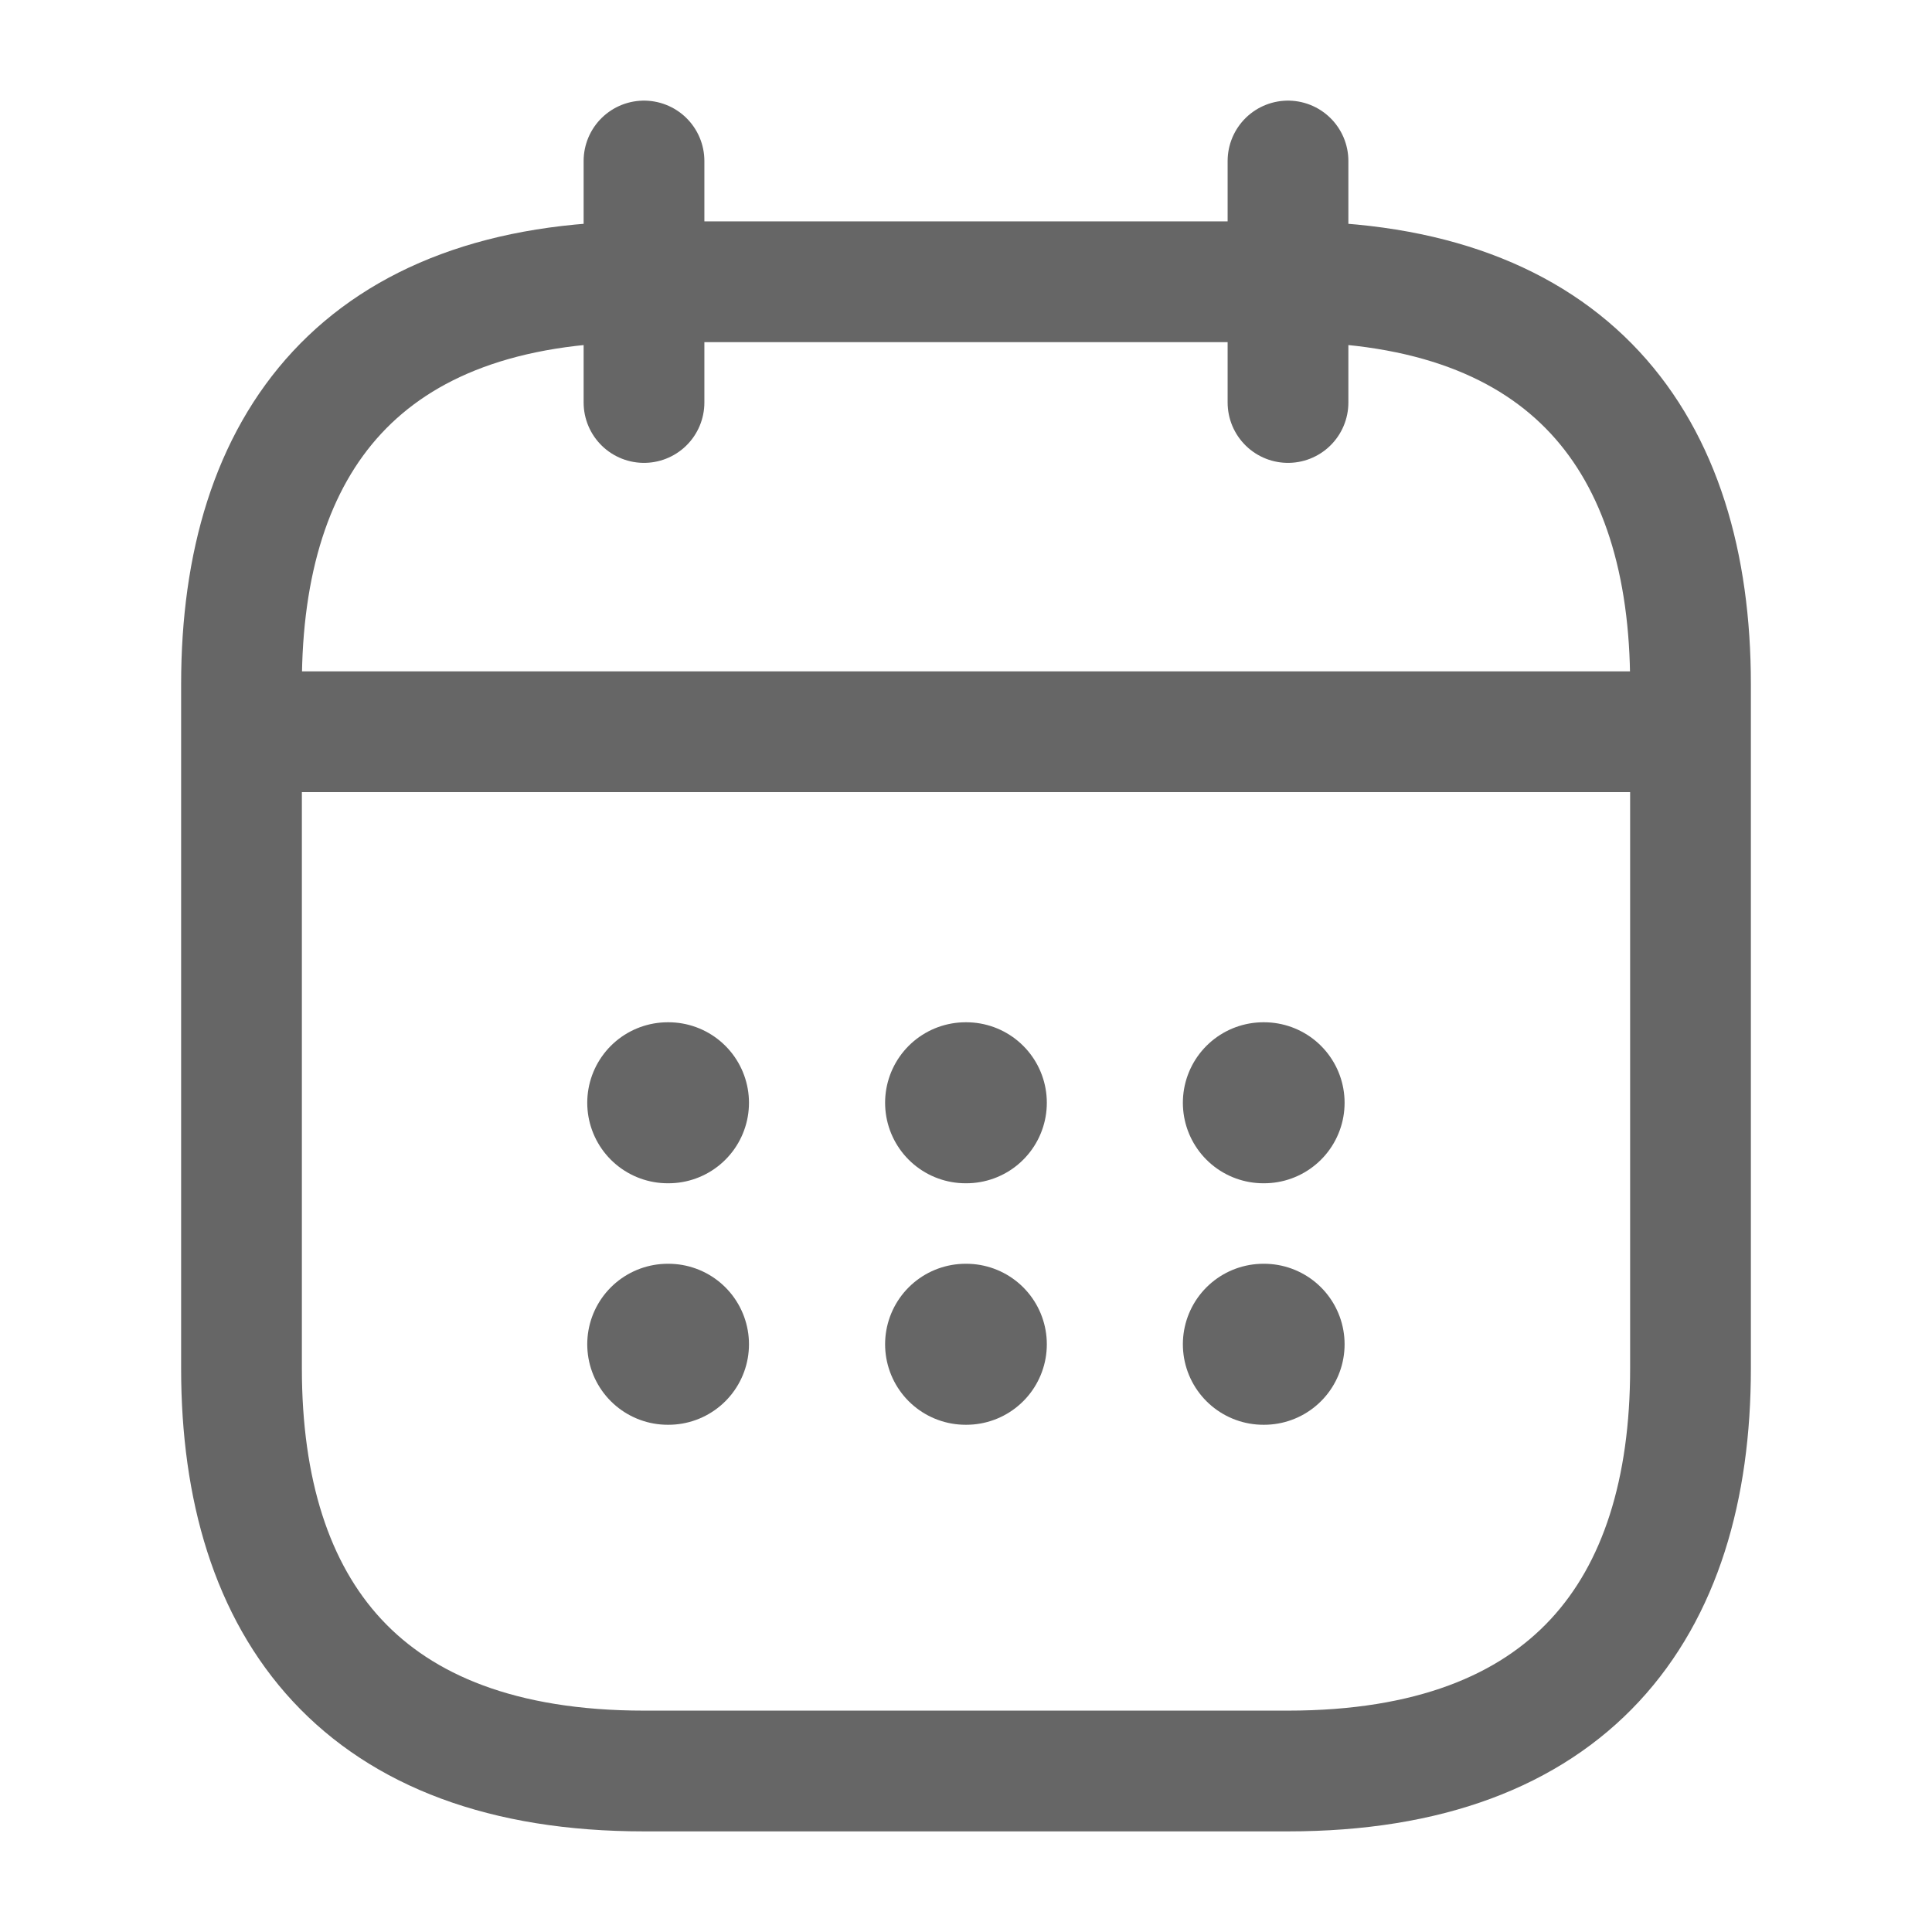
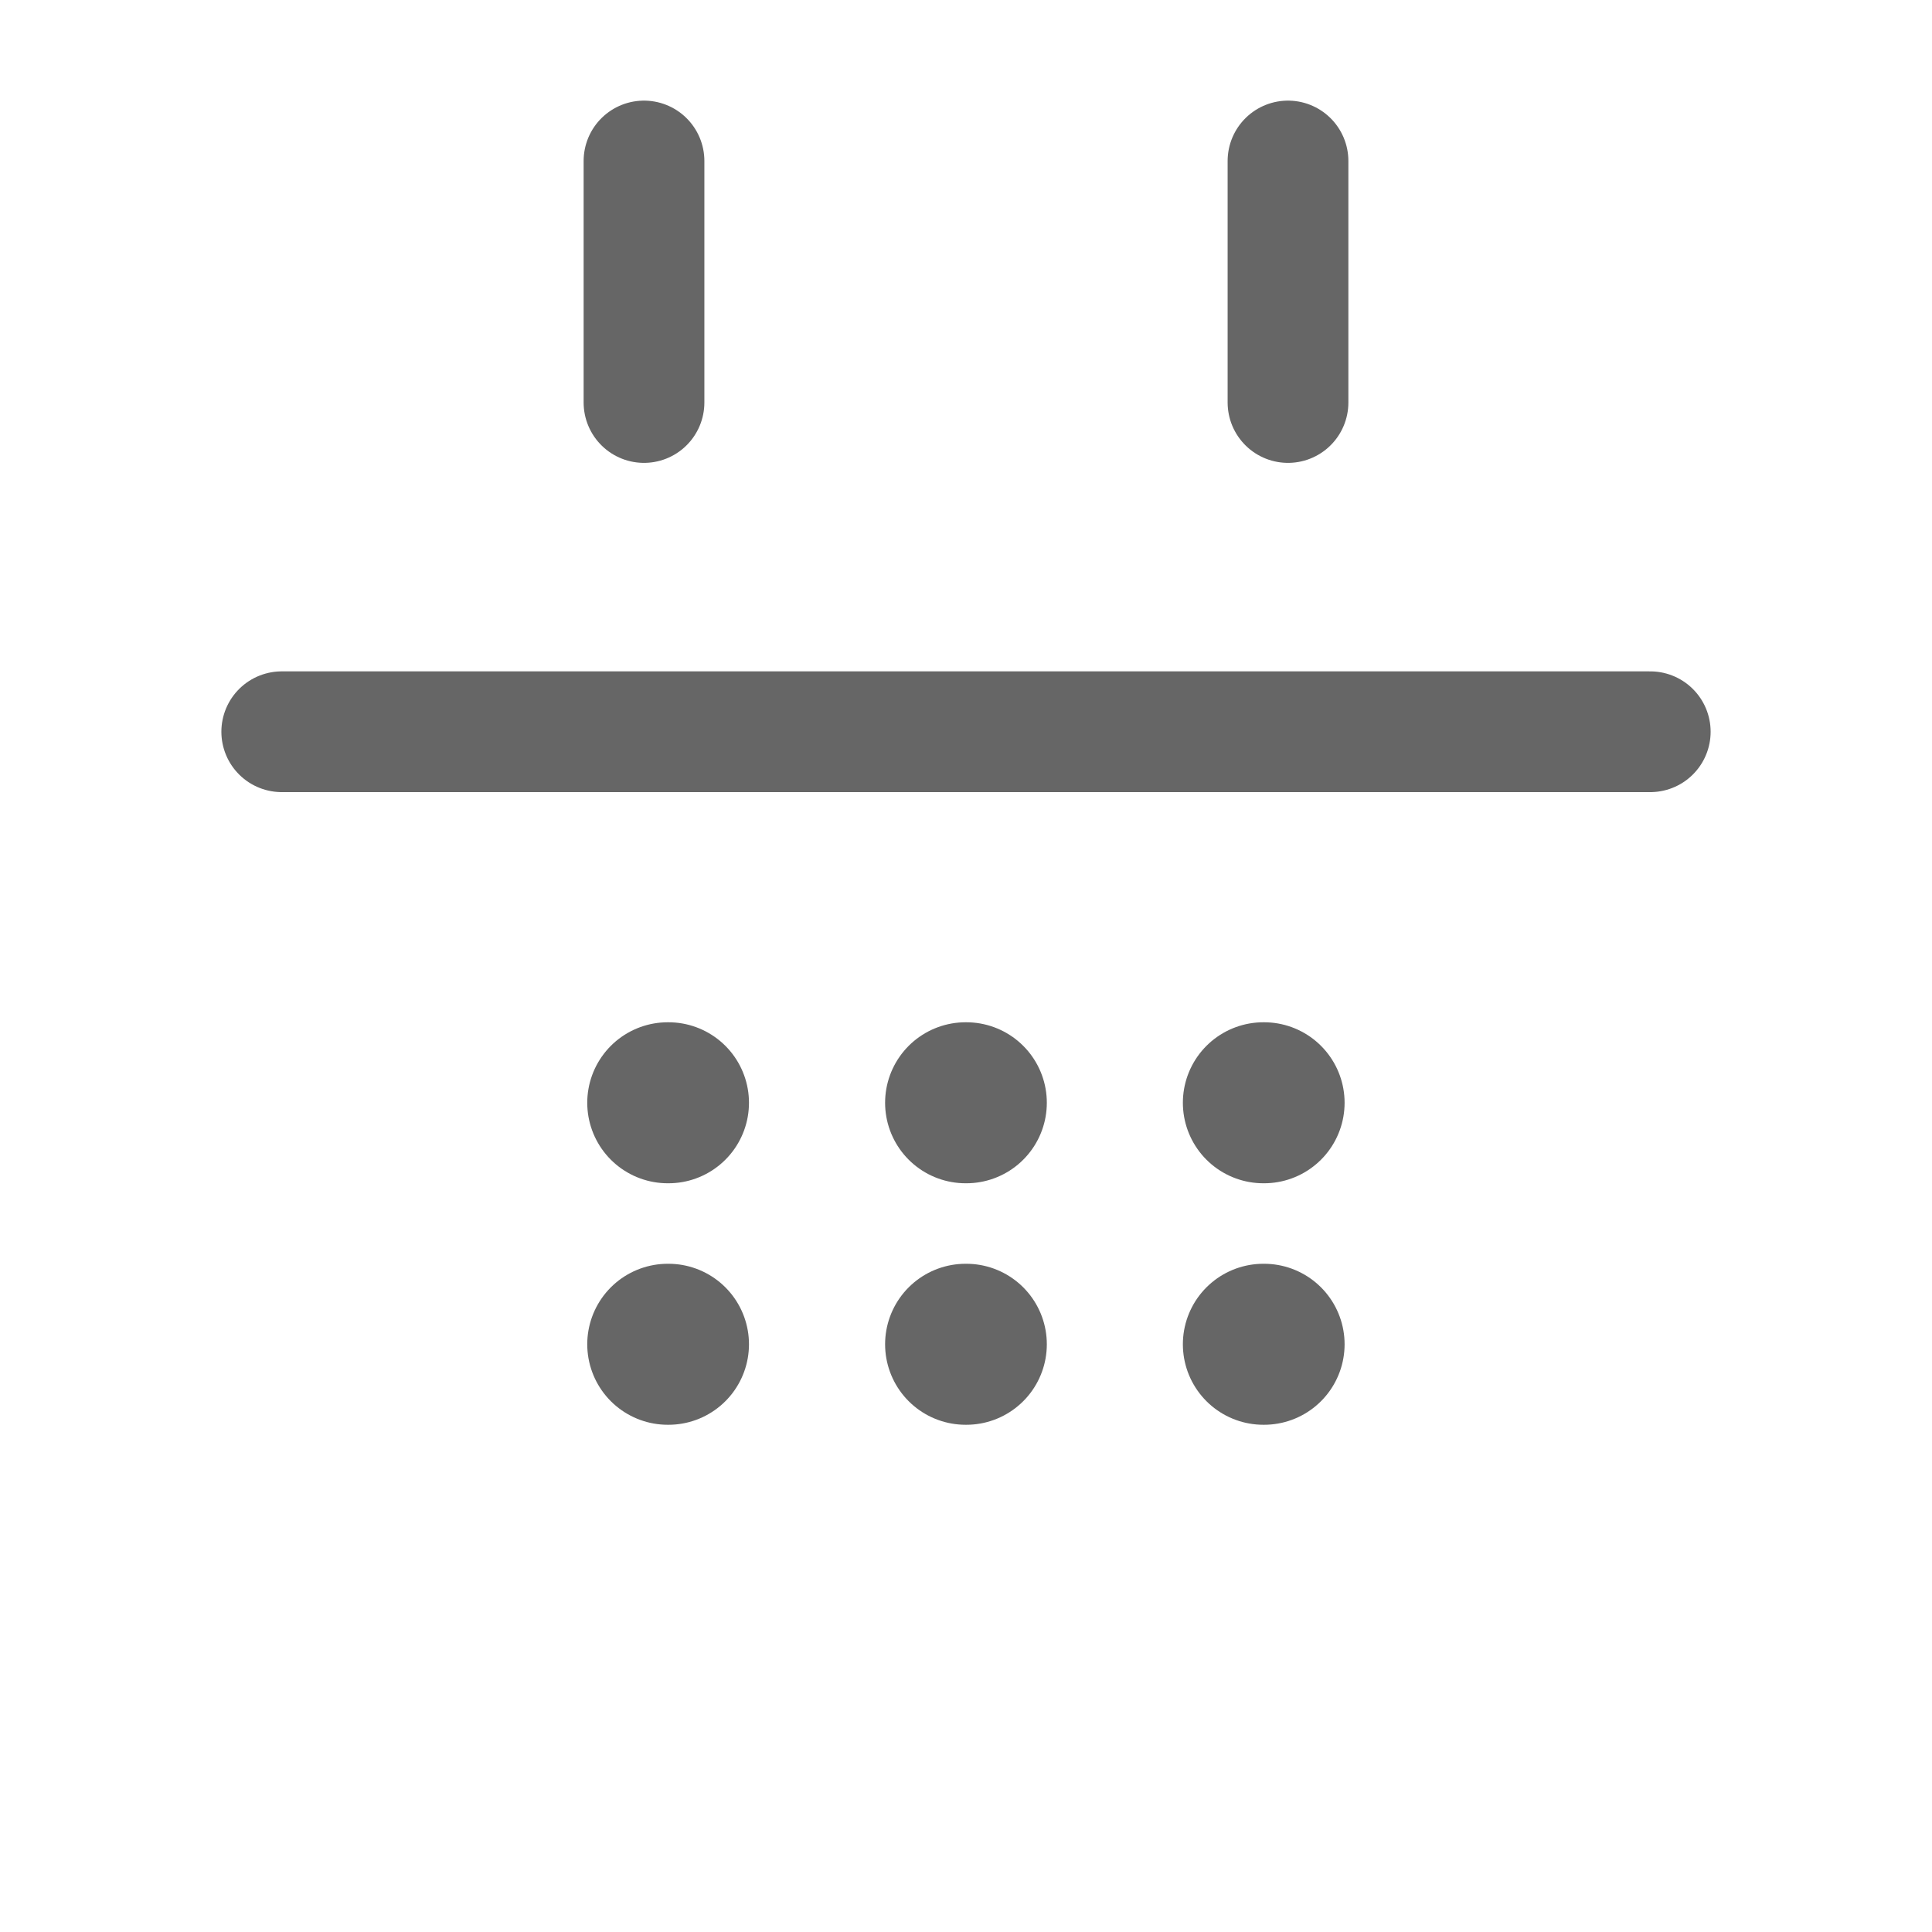
<svg xmlns="http://www.w3.org/2000/svg" width="24" height="24" viewBox="0 0 24 24" fill="none">
  <path d="M8 2V5" stroke="#666666" stroke-width="1.5" stroke-miterlimit="10" stroke-linecap="round" stroke-linejoin="round" />
  <path d="M16 2V5" stroke="#666666" stroke-width="1.5" stroke-miterlimit="10" stroke-linecap="round" stroke-linejoin="round" />
  <path d="M3.5 9.09H20.5" stroke="#666666" stroke-width="1.5" stroke-miterlimit="10" stroke-linecap="round" stroke-linejoin="round" />
-   <path d="M21 8.5V17C21 20 19.5 22 16 22H8C4.5 22 3 20 3 17V8.5C3 5.5 4.5 3.5 8 3.5H16C19.5 3.5 21 5.5 21 8.5Z" stroke="#666666" stroke-width="1.5" stroke-miterlimit="10" stroke-linecap="round" stroke-linejoin="round" />
  <path d="M15.694 13.699H15.703" stroke="#666666" stroke-width="2" stroke-linecap="round" stroke-linejoin="round" />
  <path d="M15.694 16.699H15.703" stroke="#666666" stroke-width="2" stroke-linecap="round" stroke-linejoin="round" />
  <path d="M11.995 13.699H12.004" stroke="#666666" stroke-width="2" stroke-linecap="round" stroke-linejoin="round" />
  <path d="M11.995 16.699H12.004" stroke="#666666" stroke-width="2" stroke-linecap="round" stroke-linejoin="round" />
  <path d="M8.295 13.699H8.304" stroke="#666666" stroke-width="2" stroke-linecap="round" stroke-linejoin="round" />
  <path d="M8.295 16.699H8.304" stroke="#666666" stroke-width="2" stroke-linecap="round" stroke-linejoin="round" />
</svg>